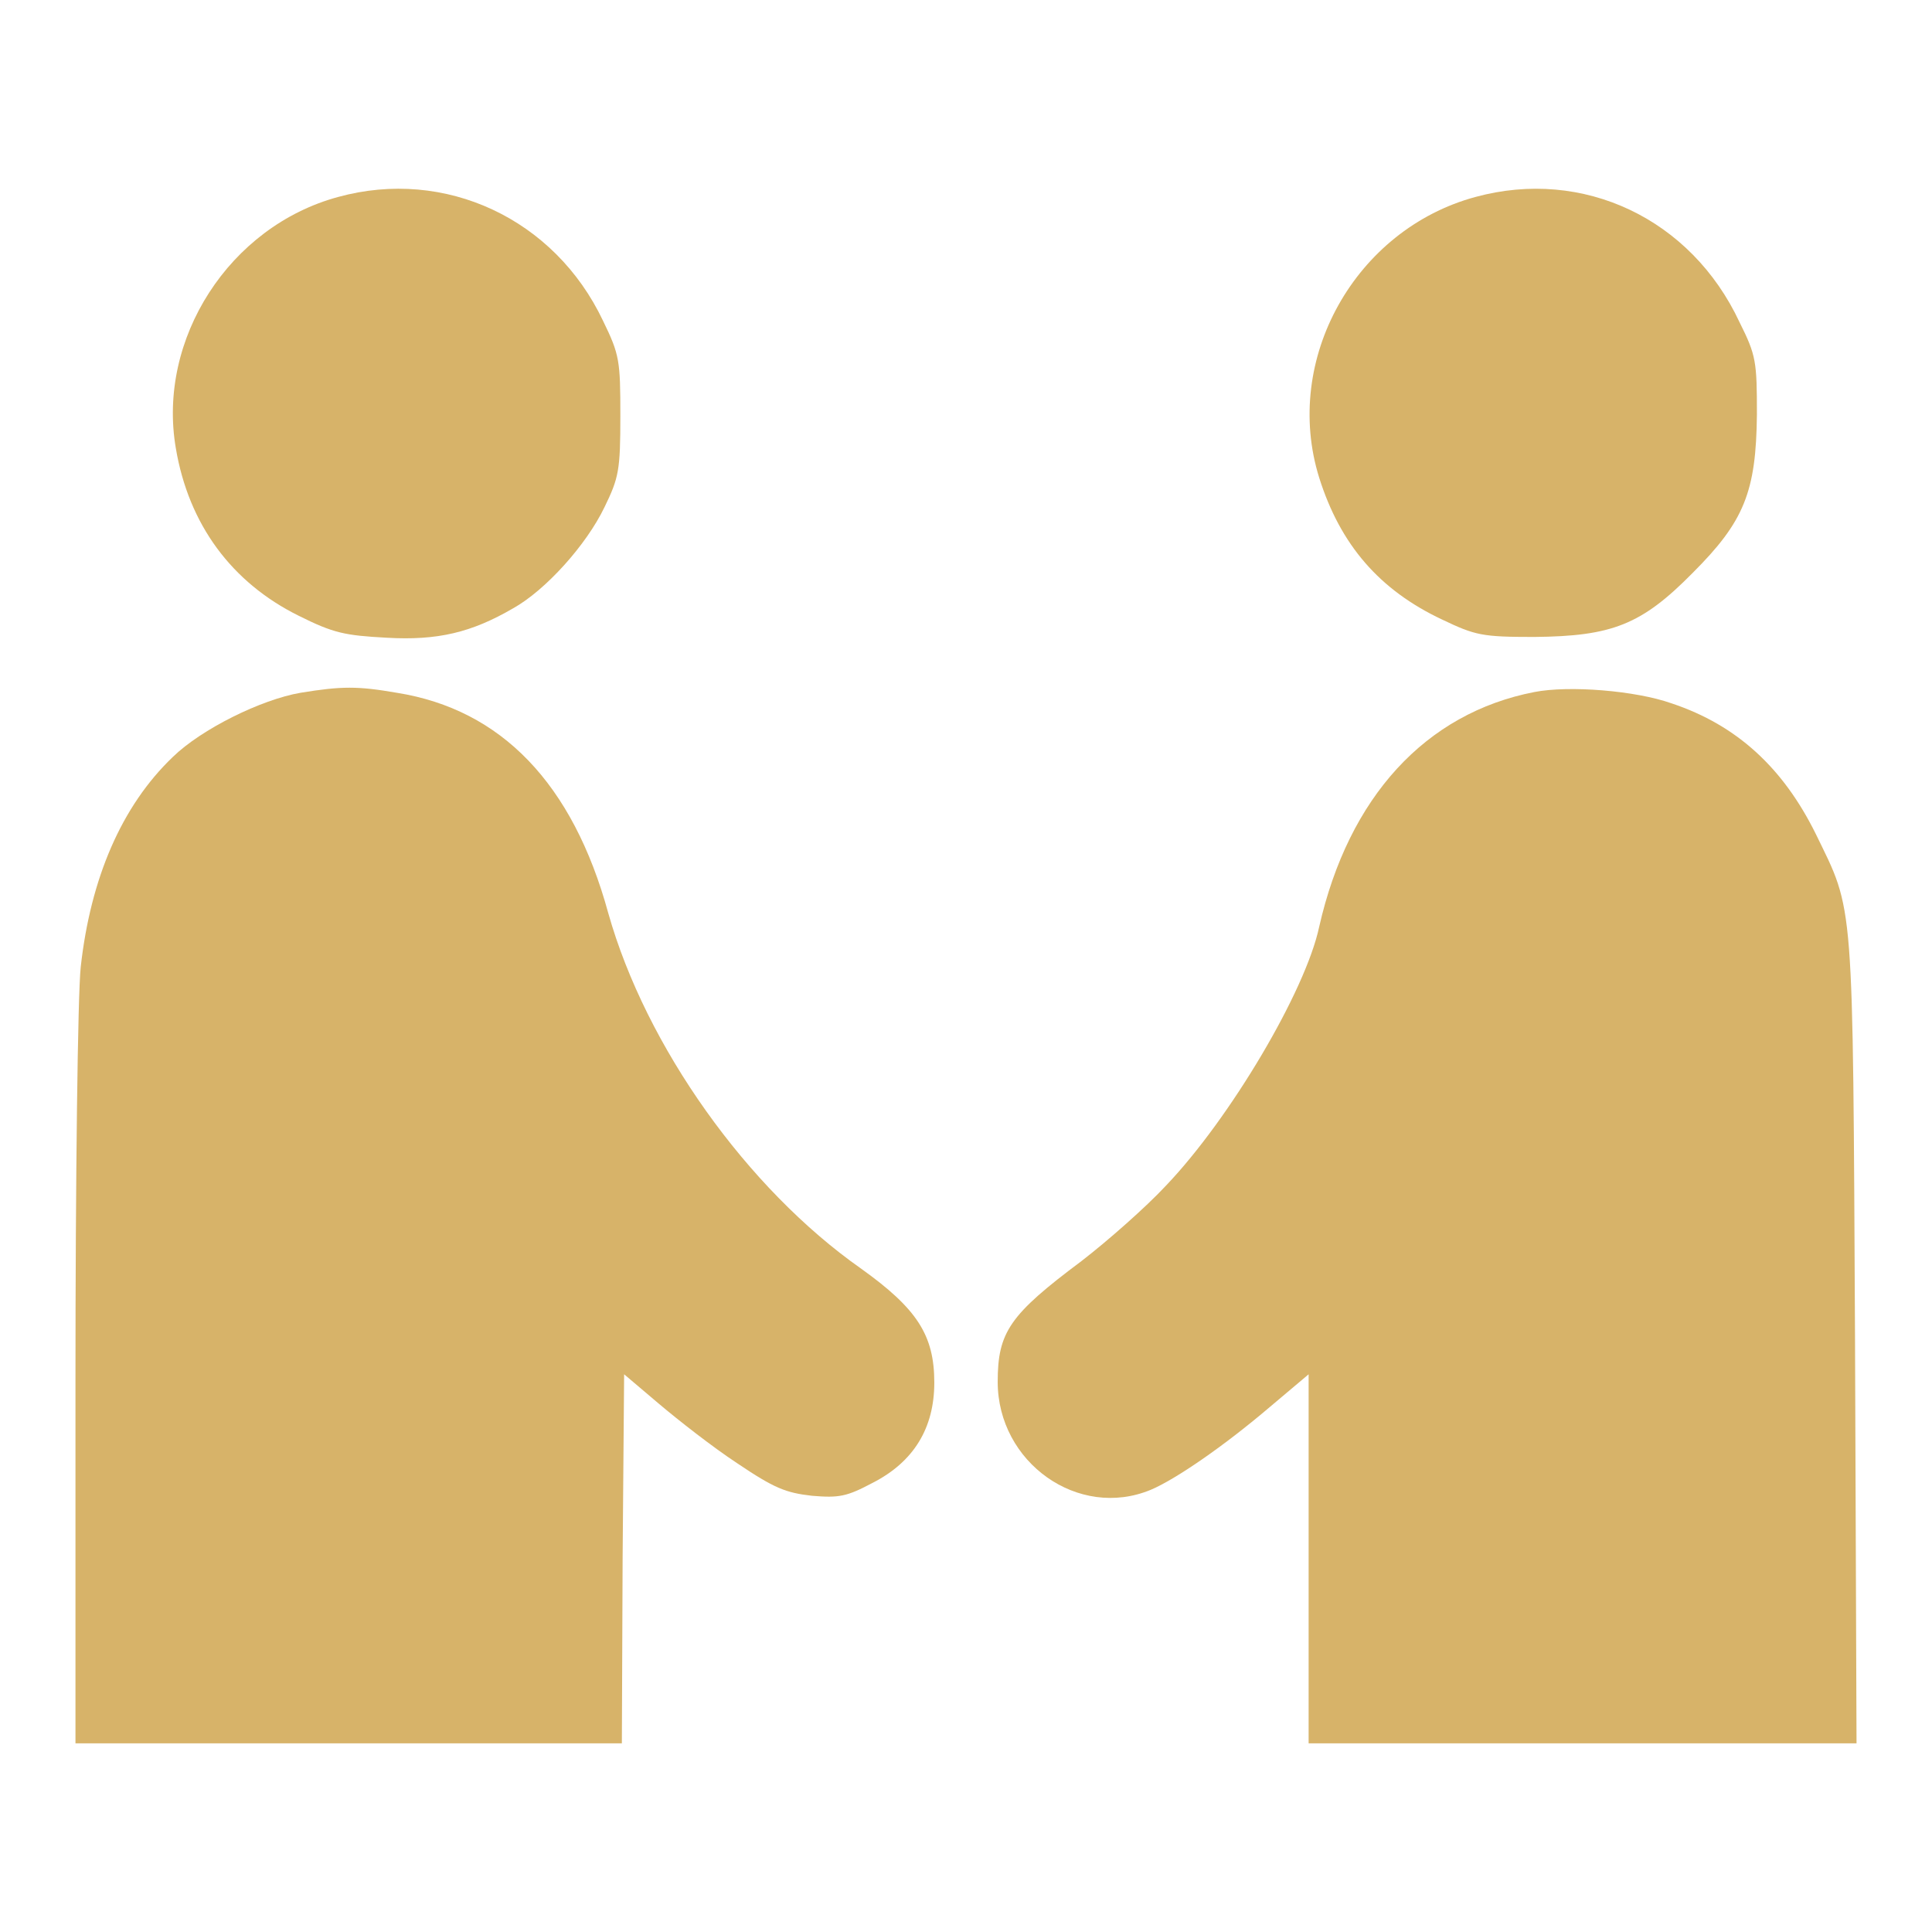
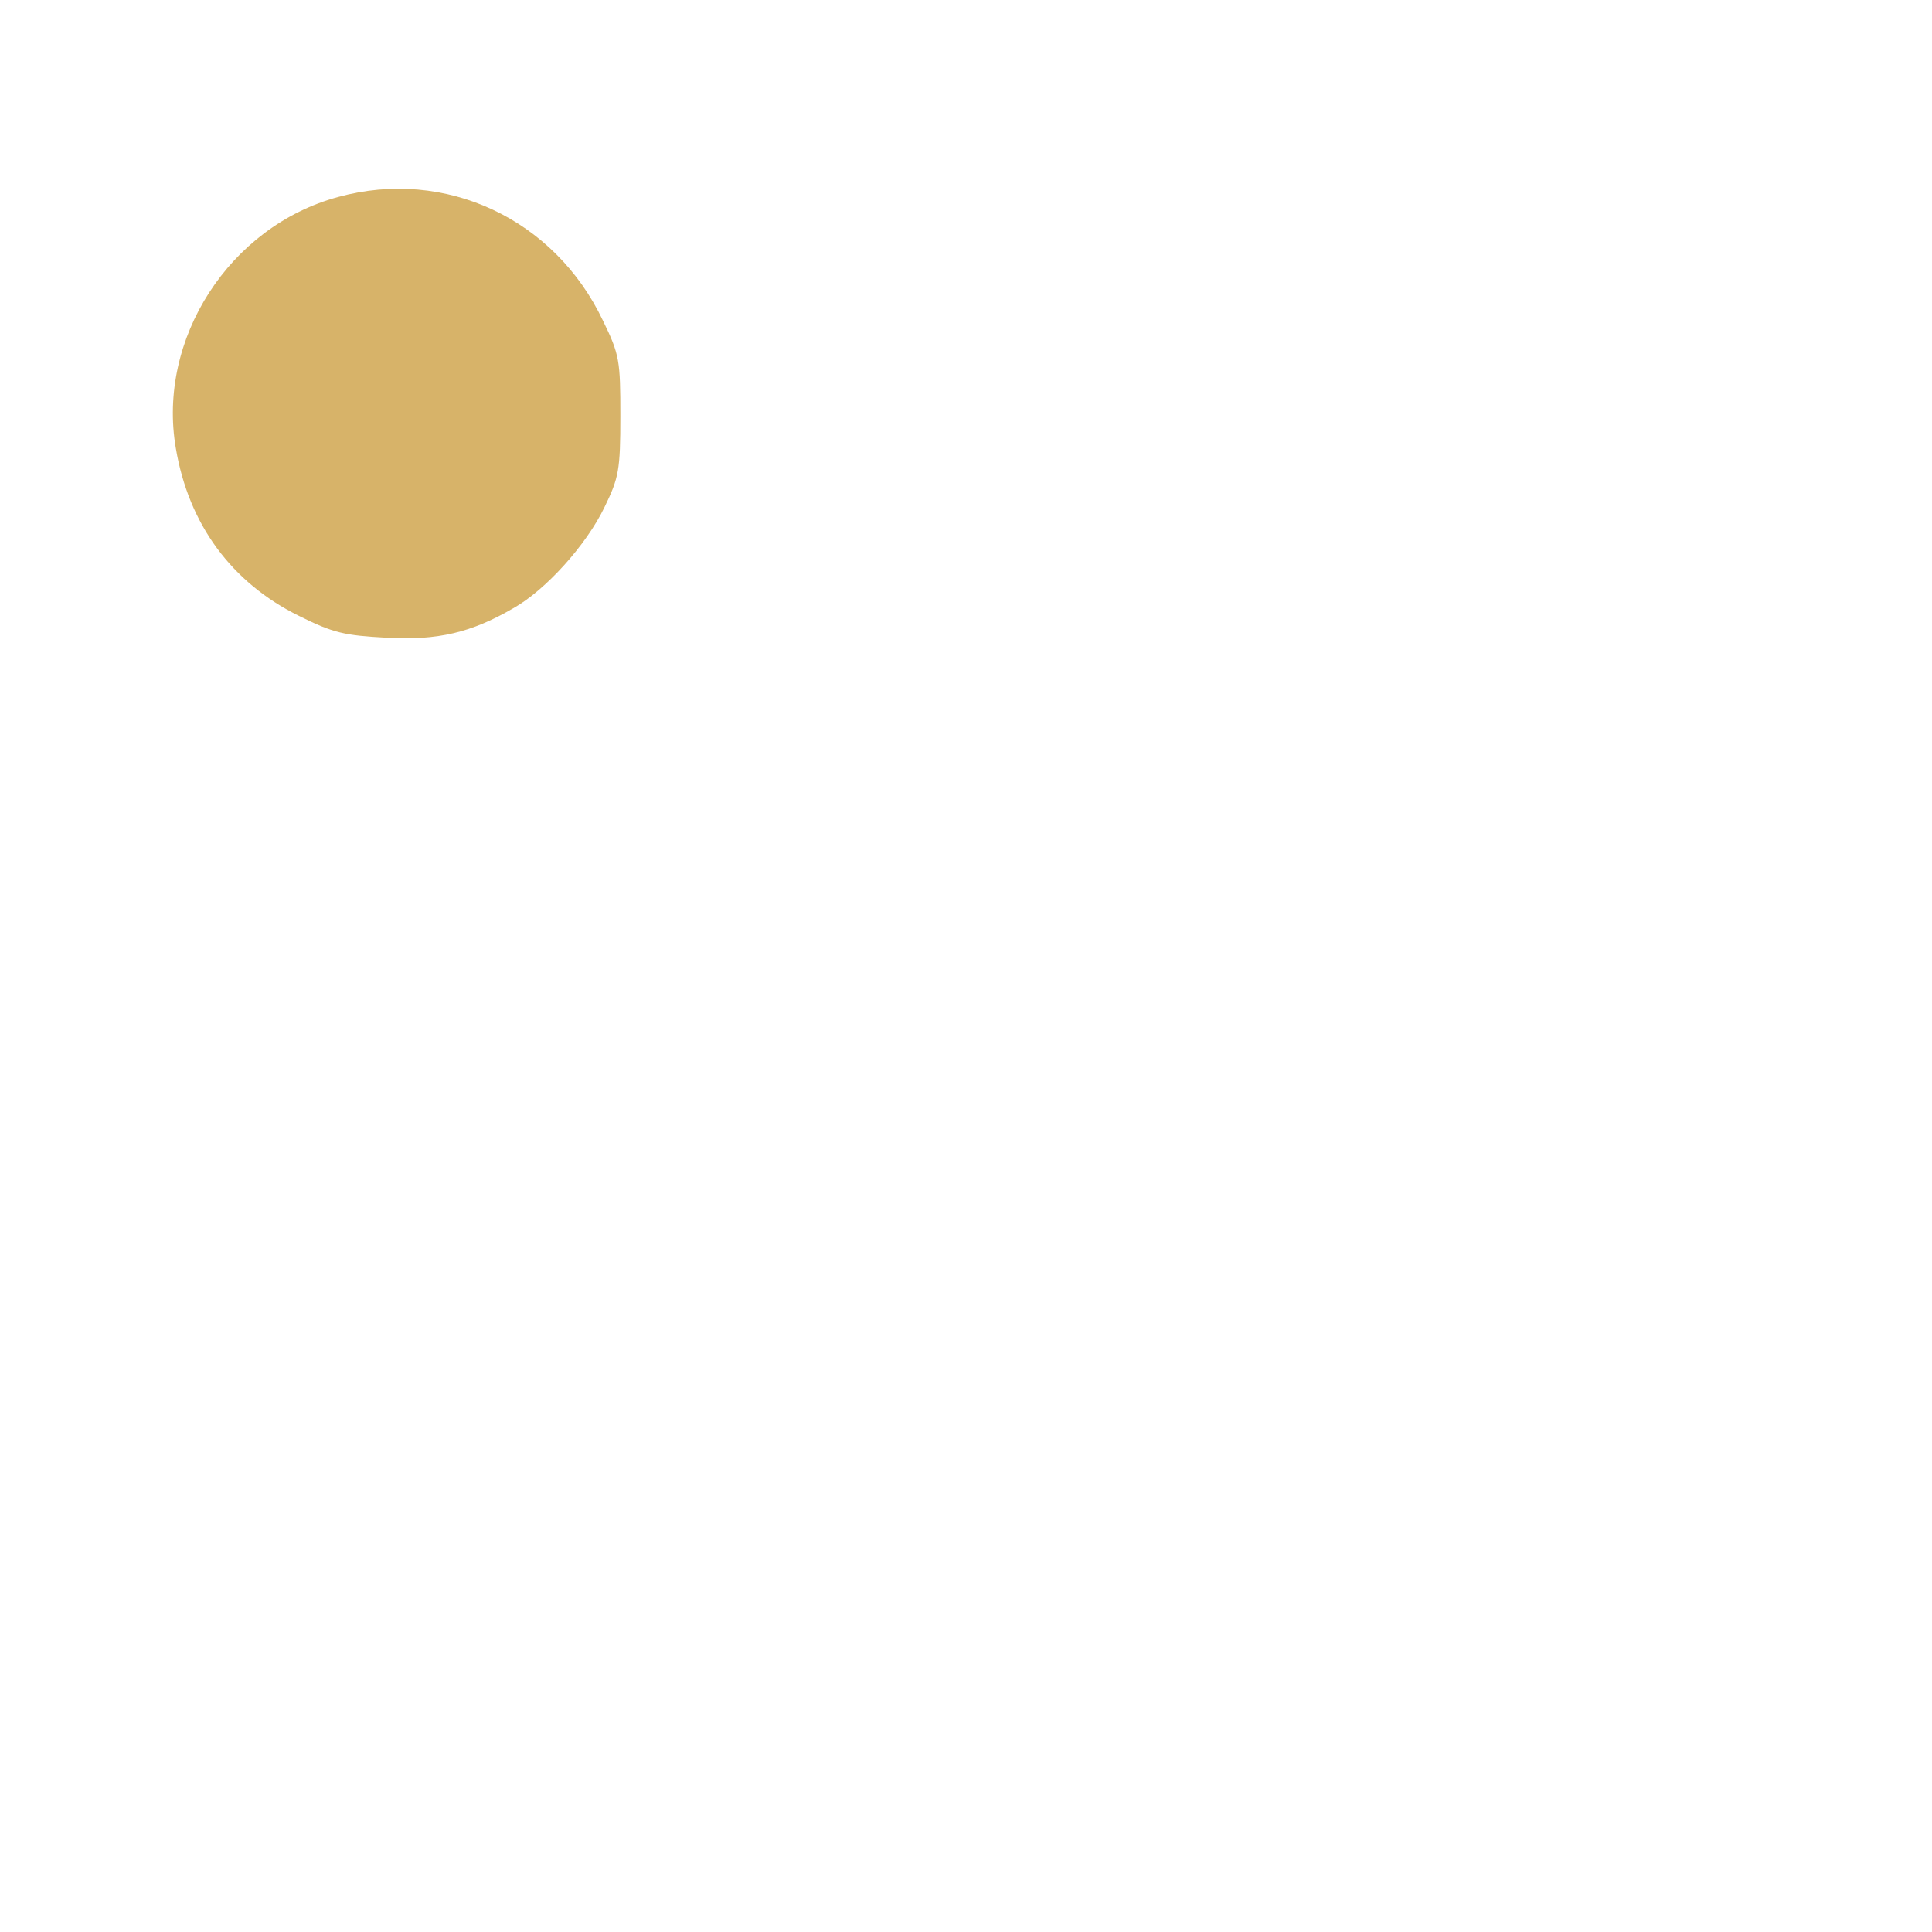
<svg xmlns="http://www.w3.org/2000/svg" version="1.1" x="0px" y="0px" viewBox="0 0 256 256" enable-background="new 0 0 256 256" xml:space="preserve">
  <g>
    <g>
      <g>
        <path fill="#d7b369" d="M44.8,26.1c-14.4,3.9-24,18.8-21.5,33.3c1.7,10.1,7.4,17.8,16.3,22.2c4.6,2.3,6.1,2.6,11.6,2.9c6.8,0.4,11.3-0.7,16.8-3.9c4.3-2.4,9.7-8.4,12.1-13.4c1.9-3.9,2.1-4.9,2.1-12.1c0-7.3-0.1-8.1-2.3-12.6C73.5,29,59,22.2,44.8,26.1z" />
-         <path fill="#d7b369" d="M195.5,26.1c-15.9,4.3-25.6,21.5-20.7,37.2c2.8,8.9,8,14.9,16.3,18.8c4.4,2.1,5.3,2.3,12.2,2.3c10.3-0.1,14.2-1.6,21-8.5c6.8-6.8,8.4-10.7,8.5-21c0-7-0.1-7.8-2.3-12.2C224.1,29,209.8,22.2,195.5,26.1z" />
-         <path fill="#d7b369" d="M39.8,91.8c-5.2,0.9-13.1,4.8-16.9,8.5c-6.8,6.5-10.9,16.1-12.2,27.8c-0.4,3.6-0.7,28.3-0.7,54.7V231h36.2h36.2l0.1-24.5l0.2-24.4l4.6,3.9c2.6,2.2,7.2,5.8,10.4,7.9c4.9,3.3,6.4,3.9,9.9,4.3c3.6,0.3,4.6,0.1,8-1.7c5.5-2.8,8.2-7.3,8.2-13.3c0-6.3-2.3-9.8-9.7-15.1c-15.1-10.6-28.5-29.4-33.5-47.1C75.9,103.8,66.4,94,52.6,91.8C47.4,90.9,45.3,90.9,39.8,91.8z" />
-         <path fill="#d7b369" d="M203.3,91.7c-14.4,2.8-24.6,13.9-28.5,31.1c-1.8,8.5-11.8,25.4-20.3,34.3c-2.6,2.8-7.7,7.3-11.2,10c-9.5,7.1-11.1,9.4-11.1,16c0,10.7,10.7,18.3,20.3,14.3c3.3-1.4,9.7-5.8,15.8-11l5.1-4.3v24.5V231h36.2H246l-0.2-53.5c-0.3-59.3-0.1-56.5-5.2-67c-4.3-8.7-10.4-14.4-19.1-17.3C216.7,91.5,207.9,90.8,203.3,91.7z" />
      </g>
    </g>
  </g>
</svg>